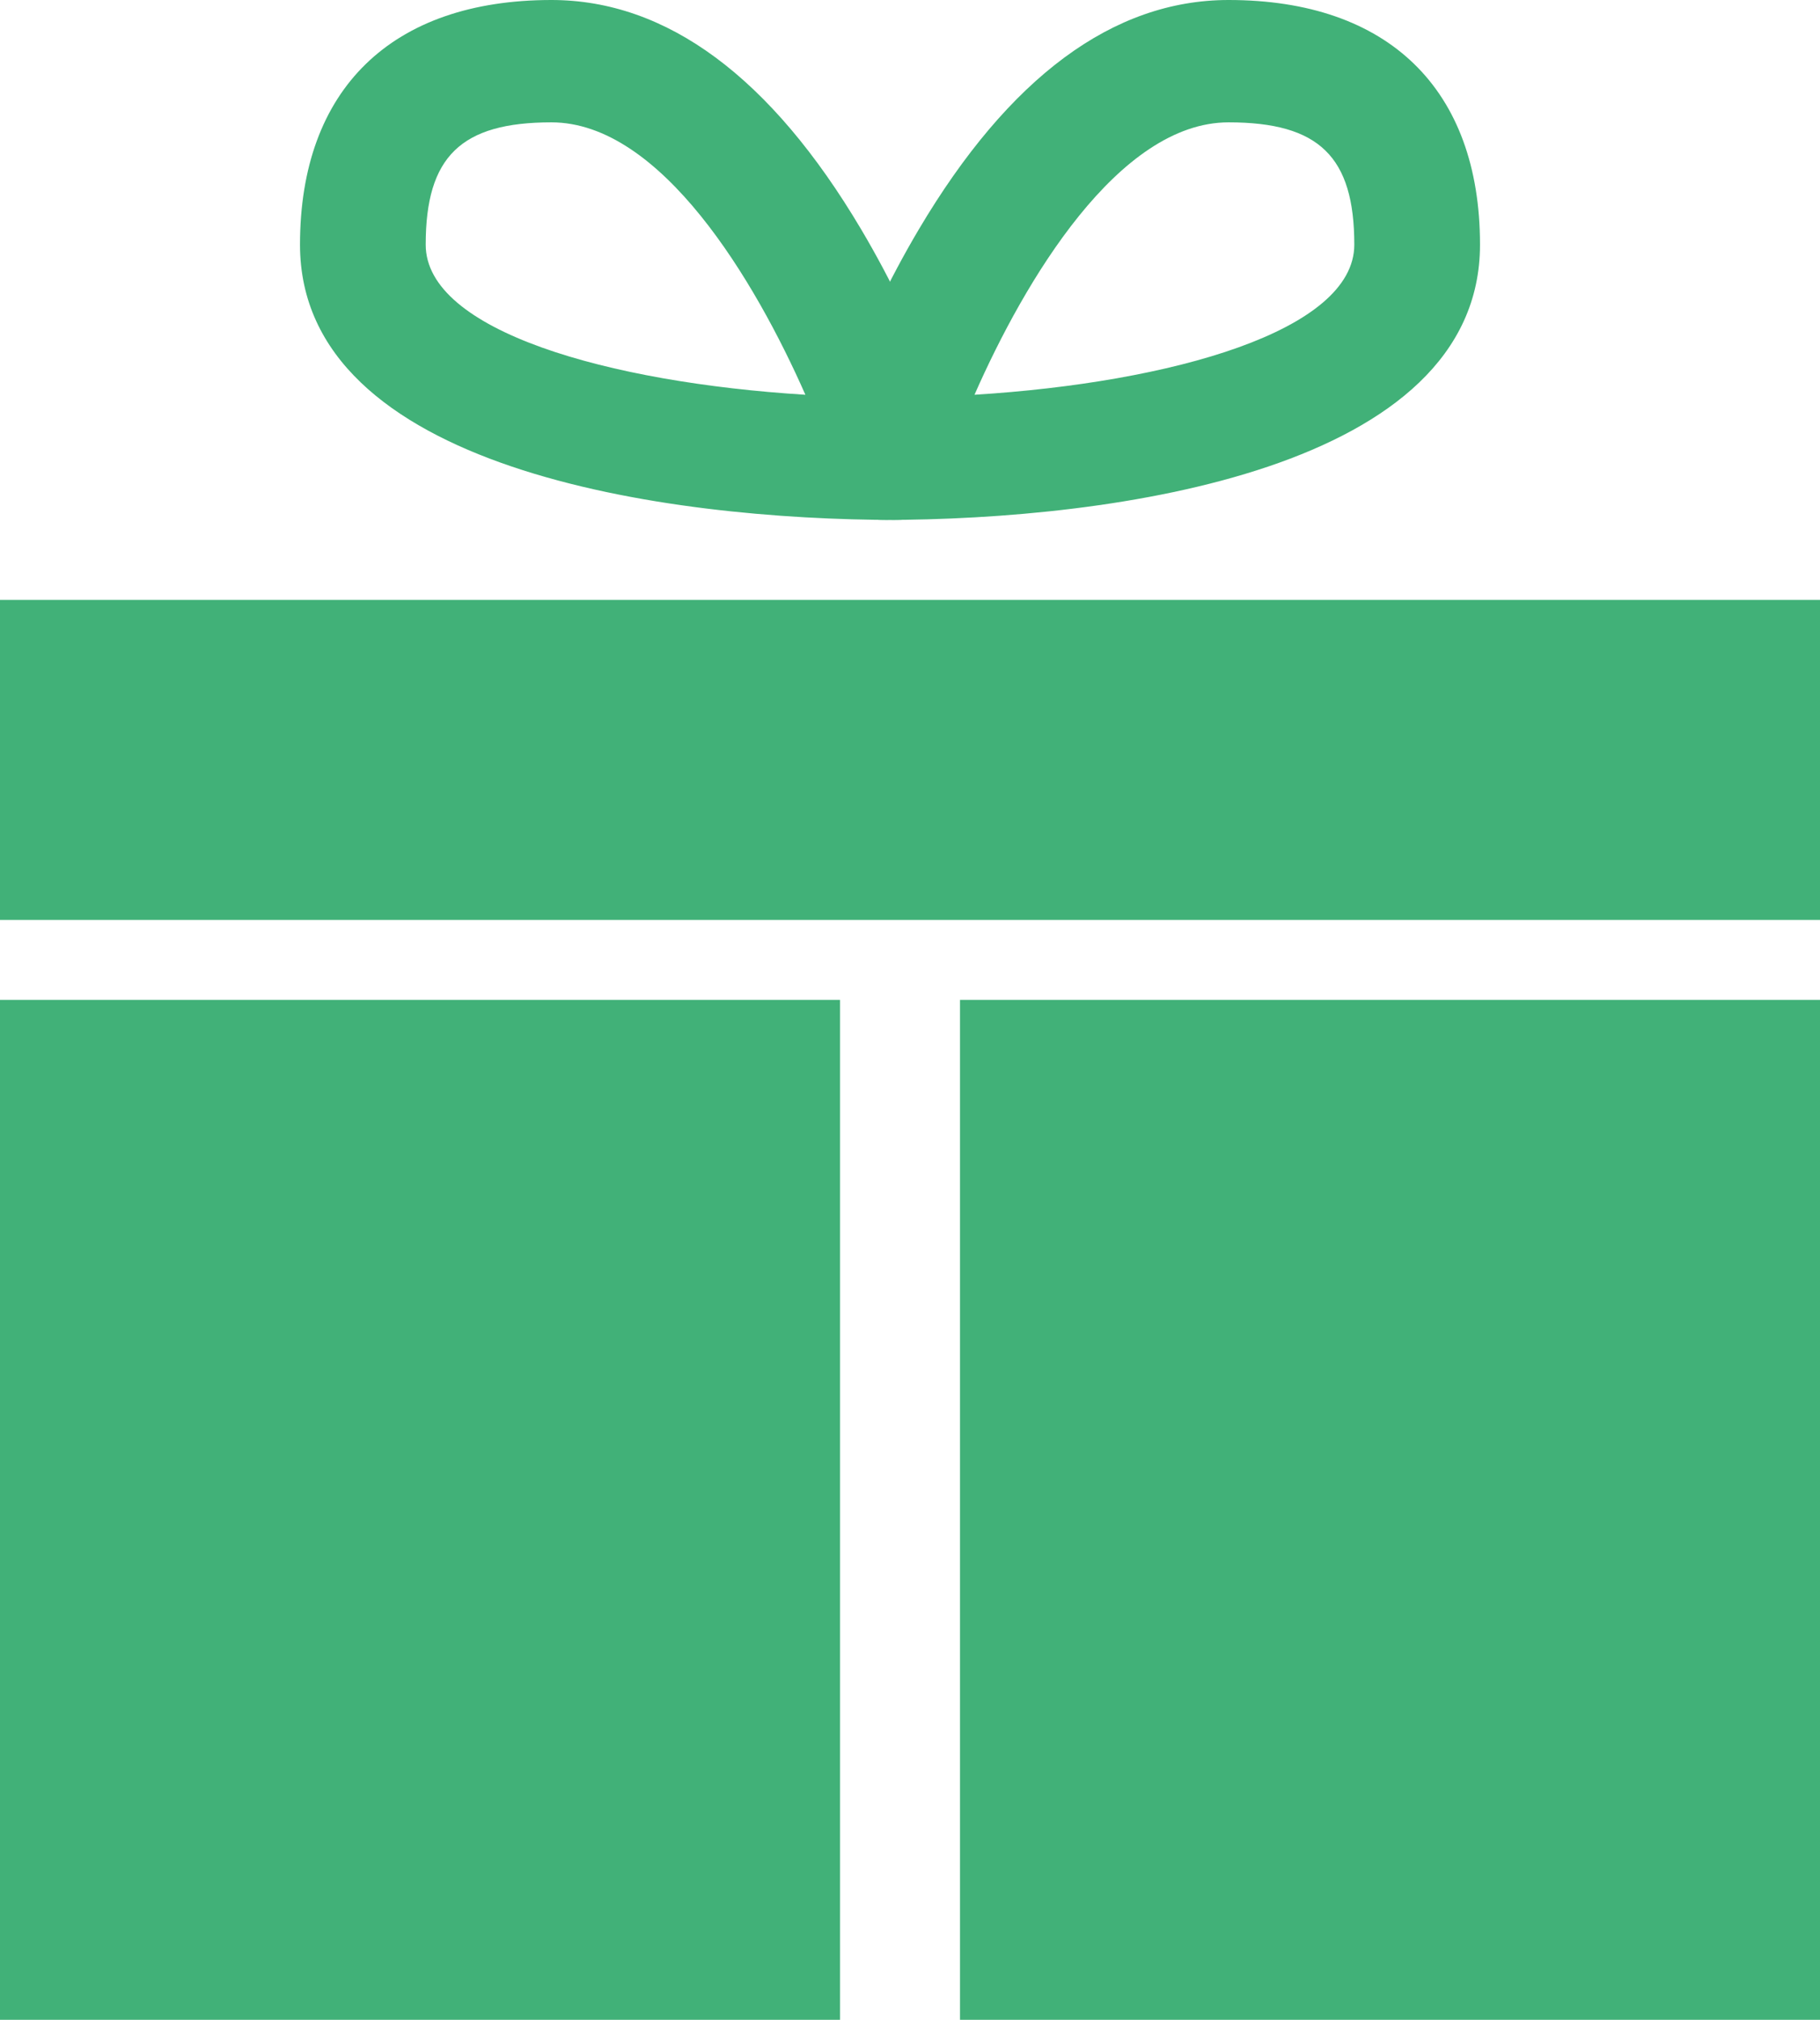
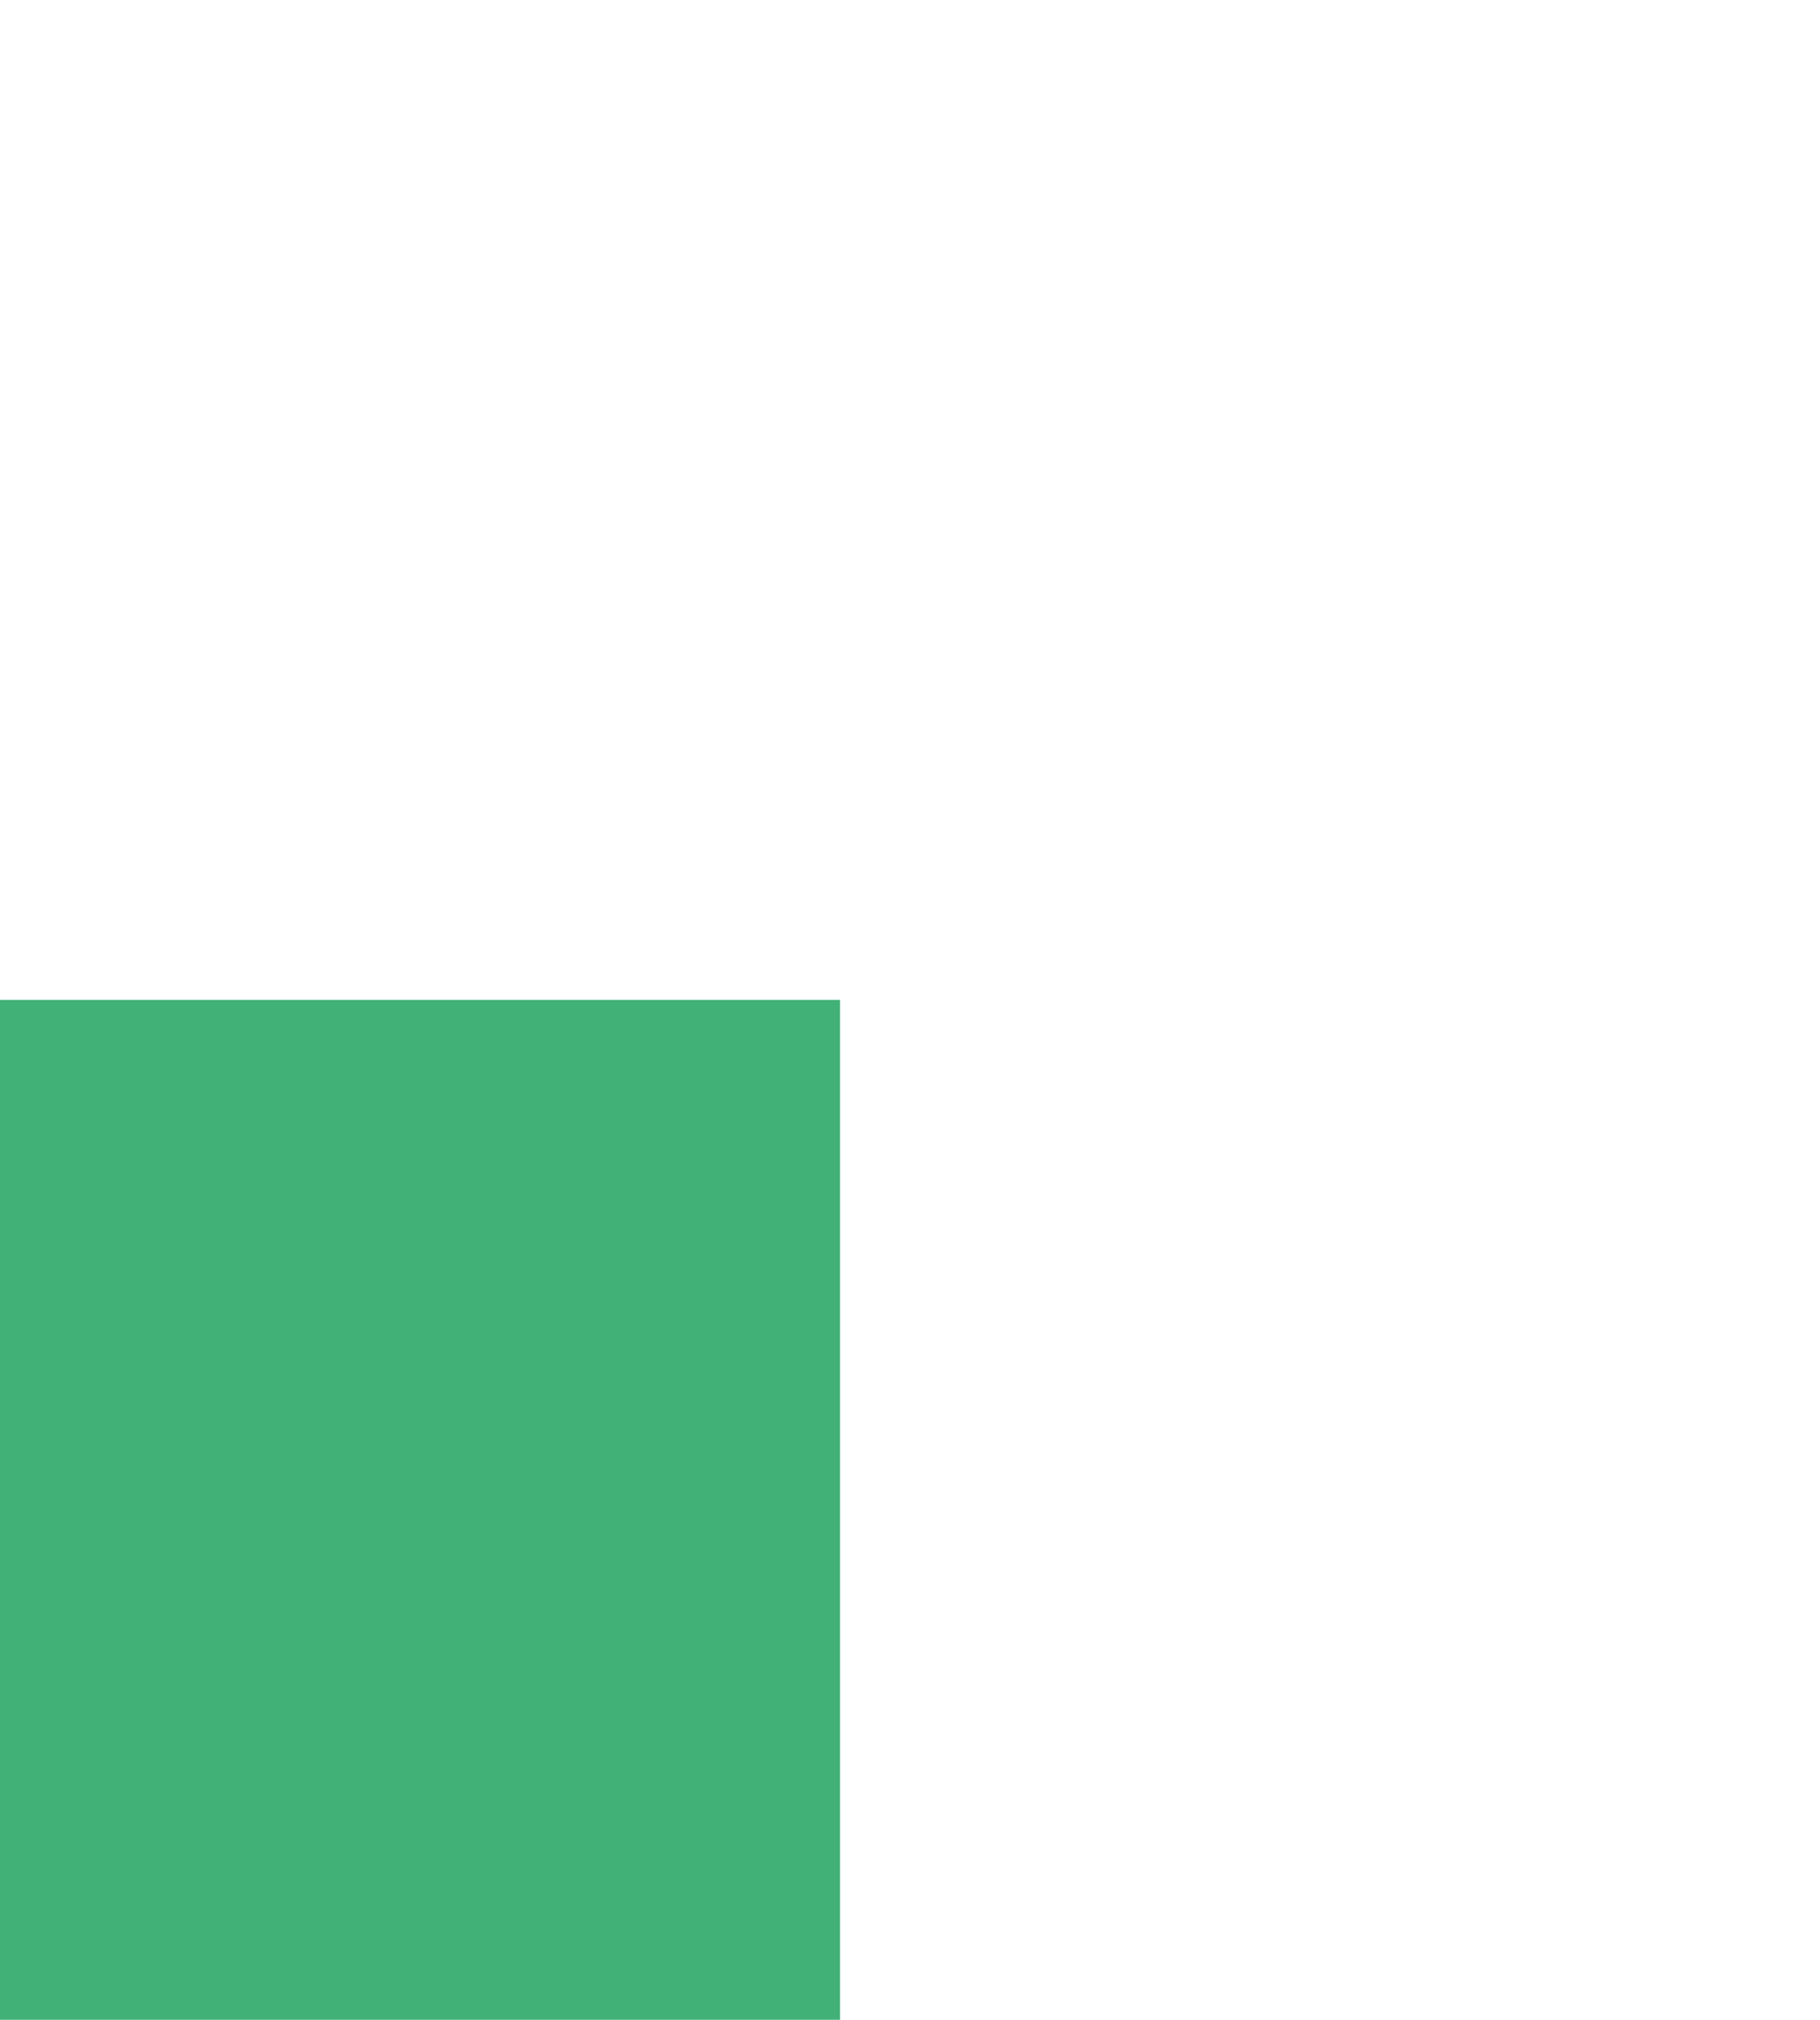
<svg xmlns="http://www.w3.org/2000/svg" width="91" height="101" viewBox="0 0 91 101" fill="none">
  <path d="M0 50H42V101H0V50Z" fill="#41B178" />
-   <path d="M48 50L91 50V101H48V50Z" fill="#41B178" />
-   <path d="M0 30H91V46H0V30Z" fill="#41B178" />
-   <path d="M44.855 26C33.26 26 15 23.46 15 12.235C15 4.46 19.582 0 27.571 0C33.337 0 38.548 3.859 43.06 11.472C46.148 16.681 47.791 21.825 47.859 22.042C48.481 24.007 46.968 26 44.855 26ZM27.571 6.118C23.048 6.118 21.285 7.833 21.285 12.235C21.285 16.539 30.401 19.126 40.269 19.74C37.76 14.048 33.057 6.118 27.571 6.118Z" fill="#41B178" />
-   <path d="M44.145 26C42.032 26 40.519 24.007 41.141 22.042C41.209 21.825 42.852 16.681 45.94 11.472C50.452 3.859 55.663 0 61.429 0C69.418 0 74 4.46 74 12.235C74 23.468 55.714 26 44.145 26ZM61.429 6.118C55.923 6.118 51.226 14.049 48.725 19.74C58.595 19.127 67.715 16.54 67.715 12.235C67.715 7.833 65.952 6.118 61.429 6.118Z" fill="#41B178" />
+   <path d="M0 30V46H0V30Z" fill="#41B178" />
</svg>